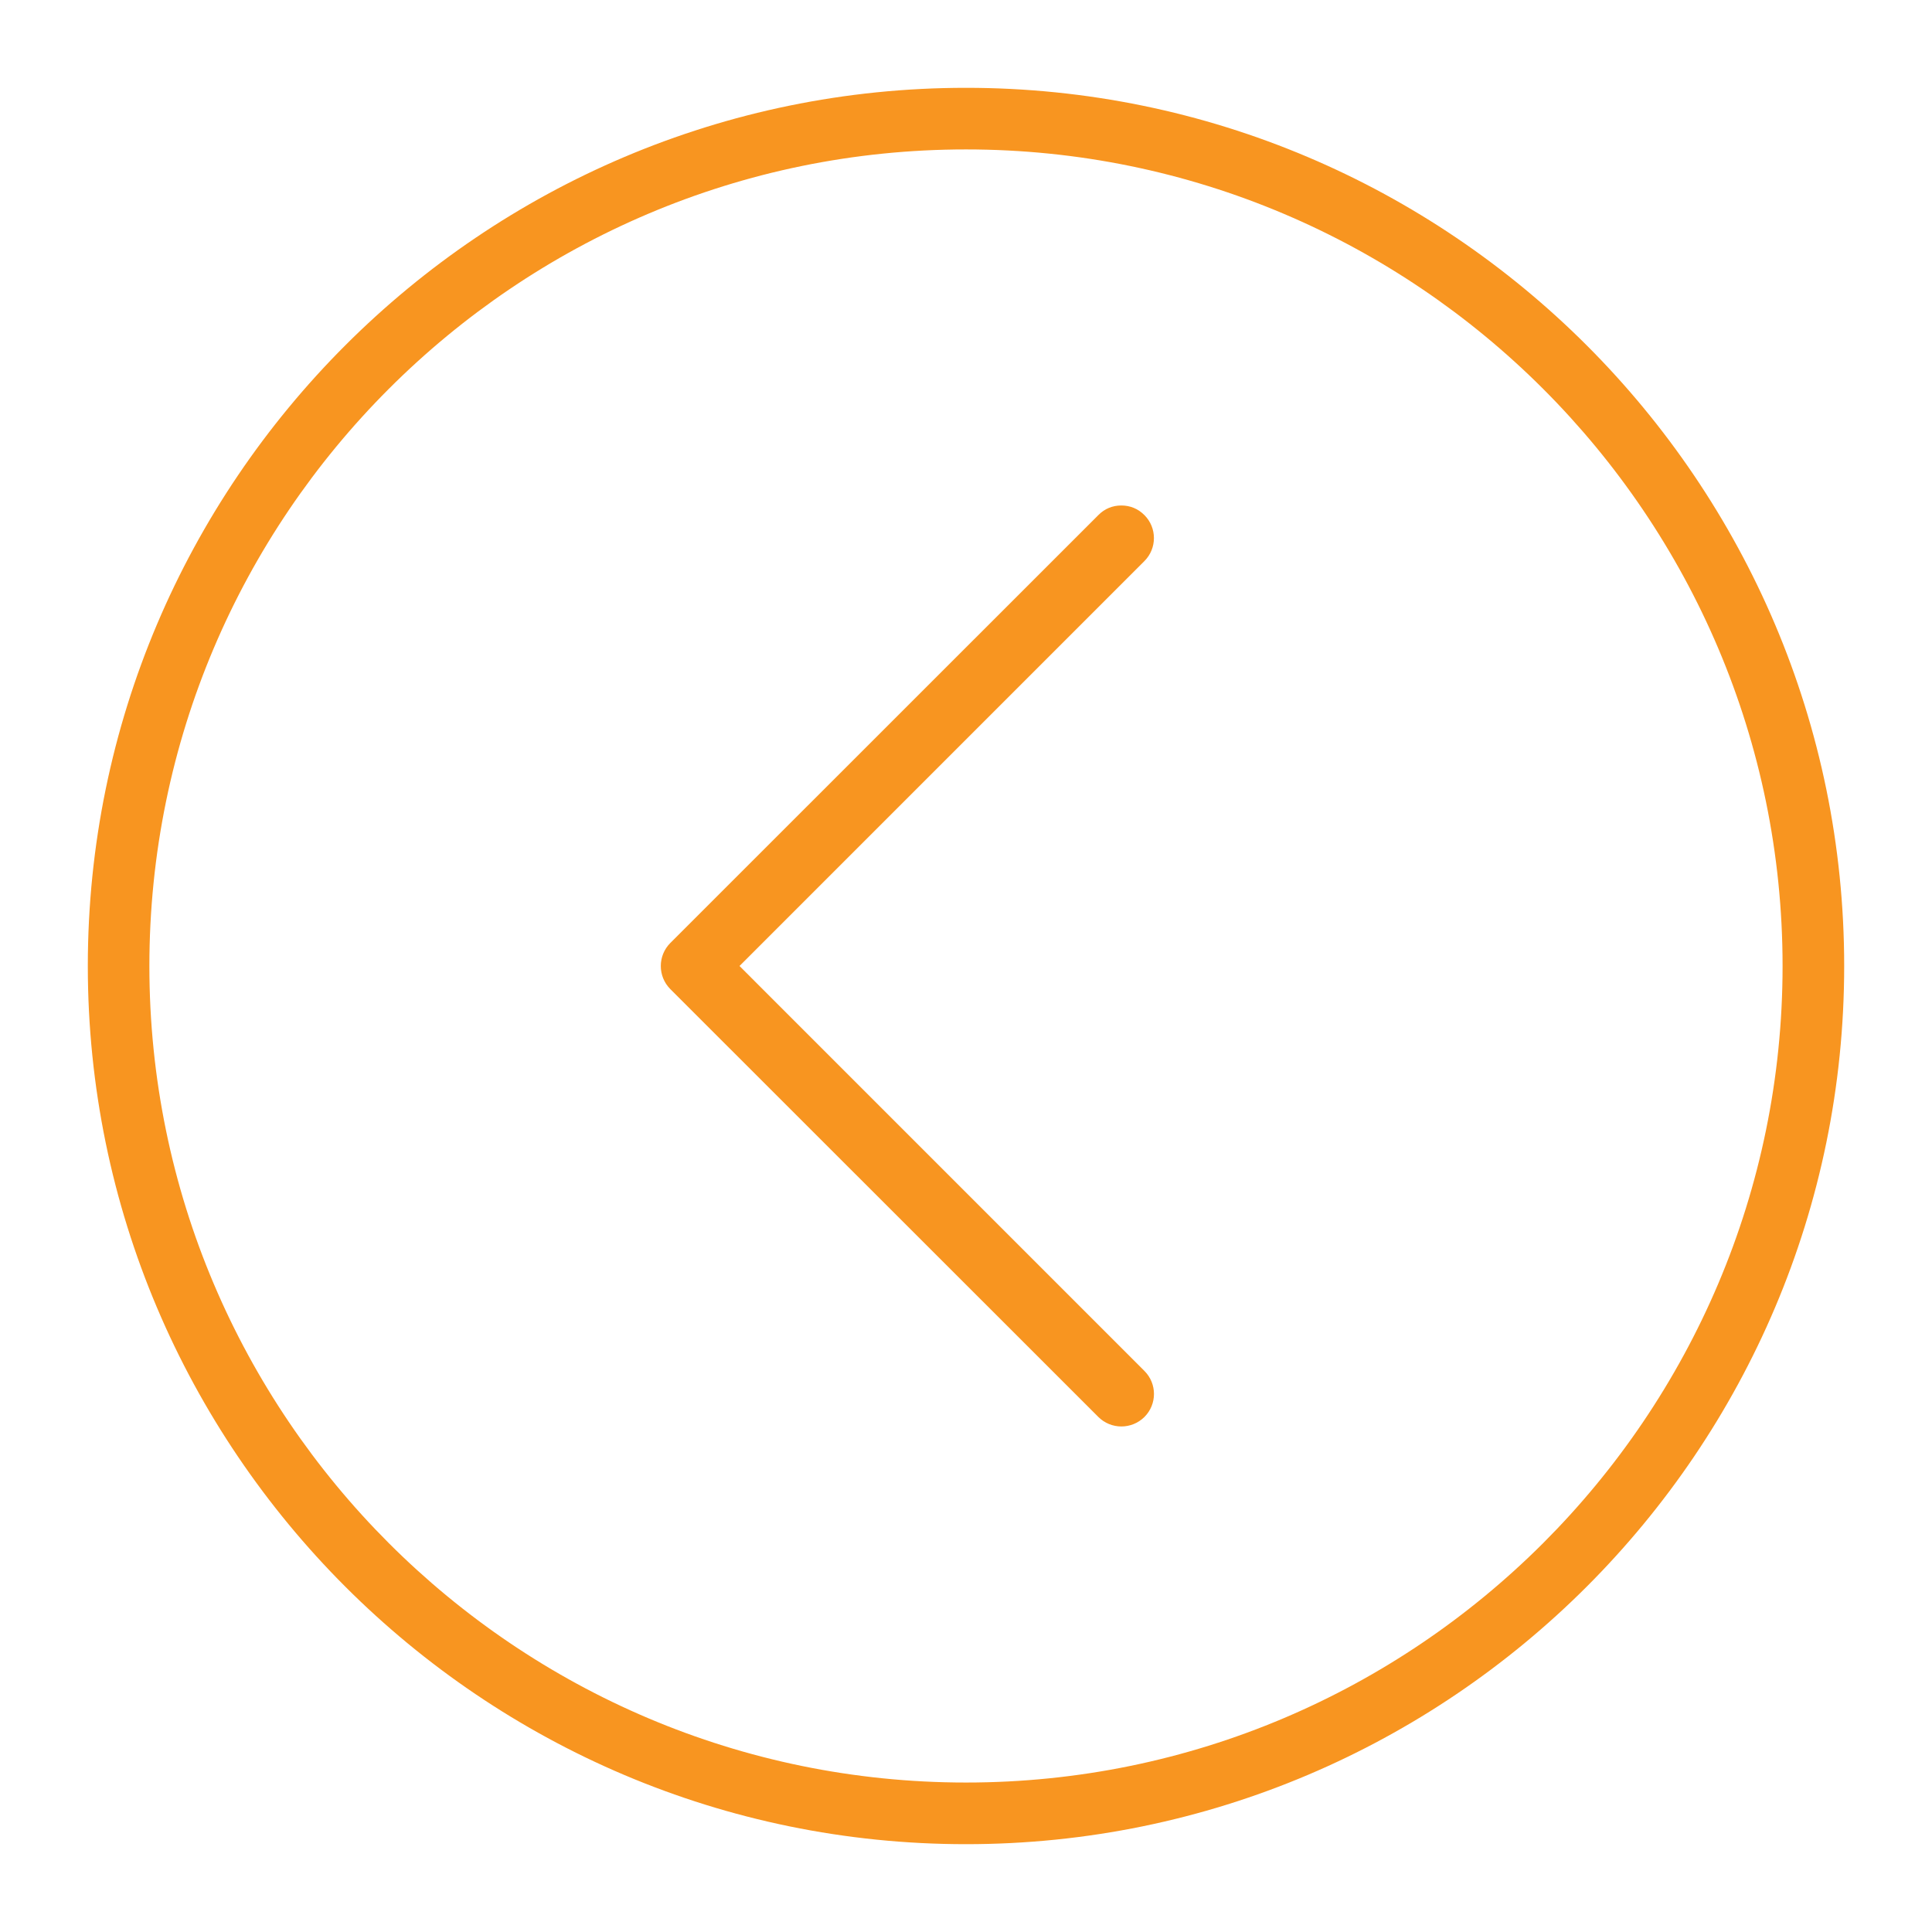
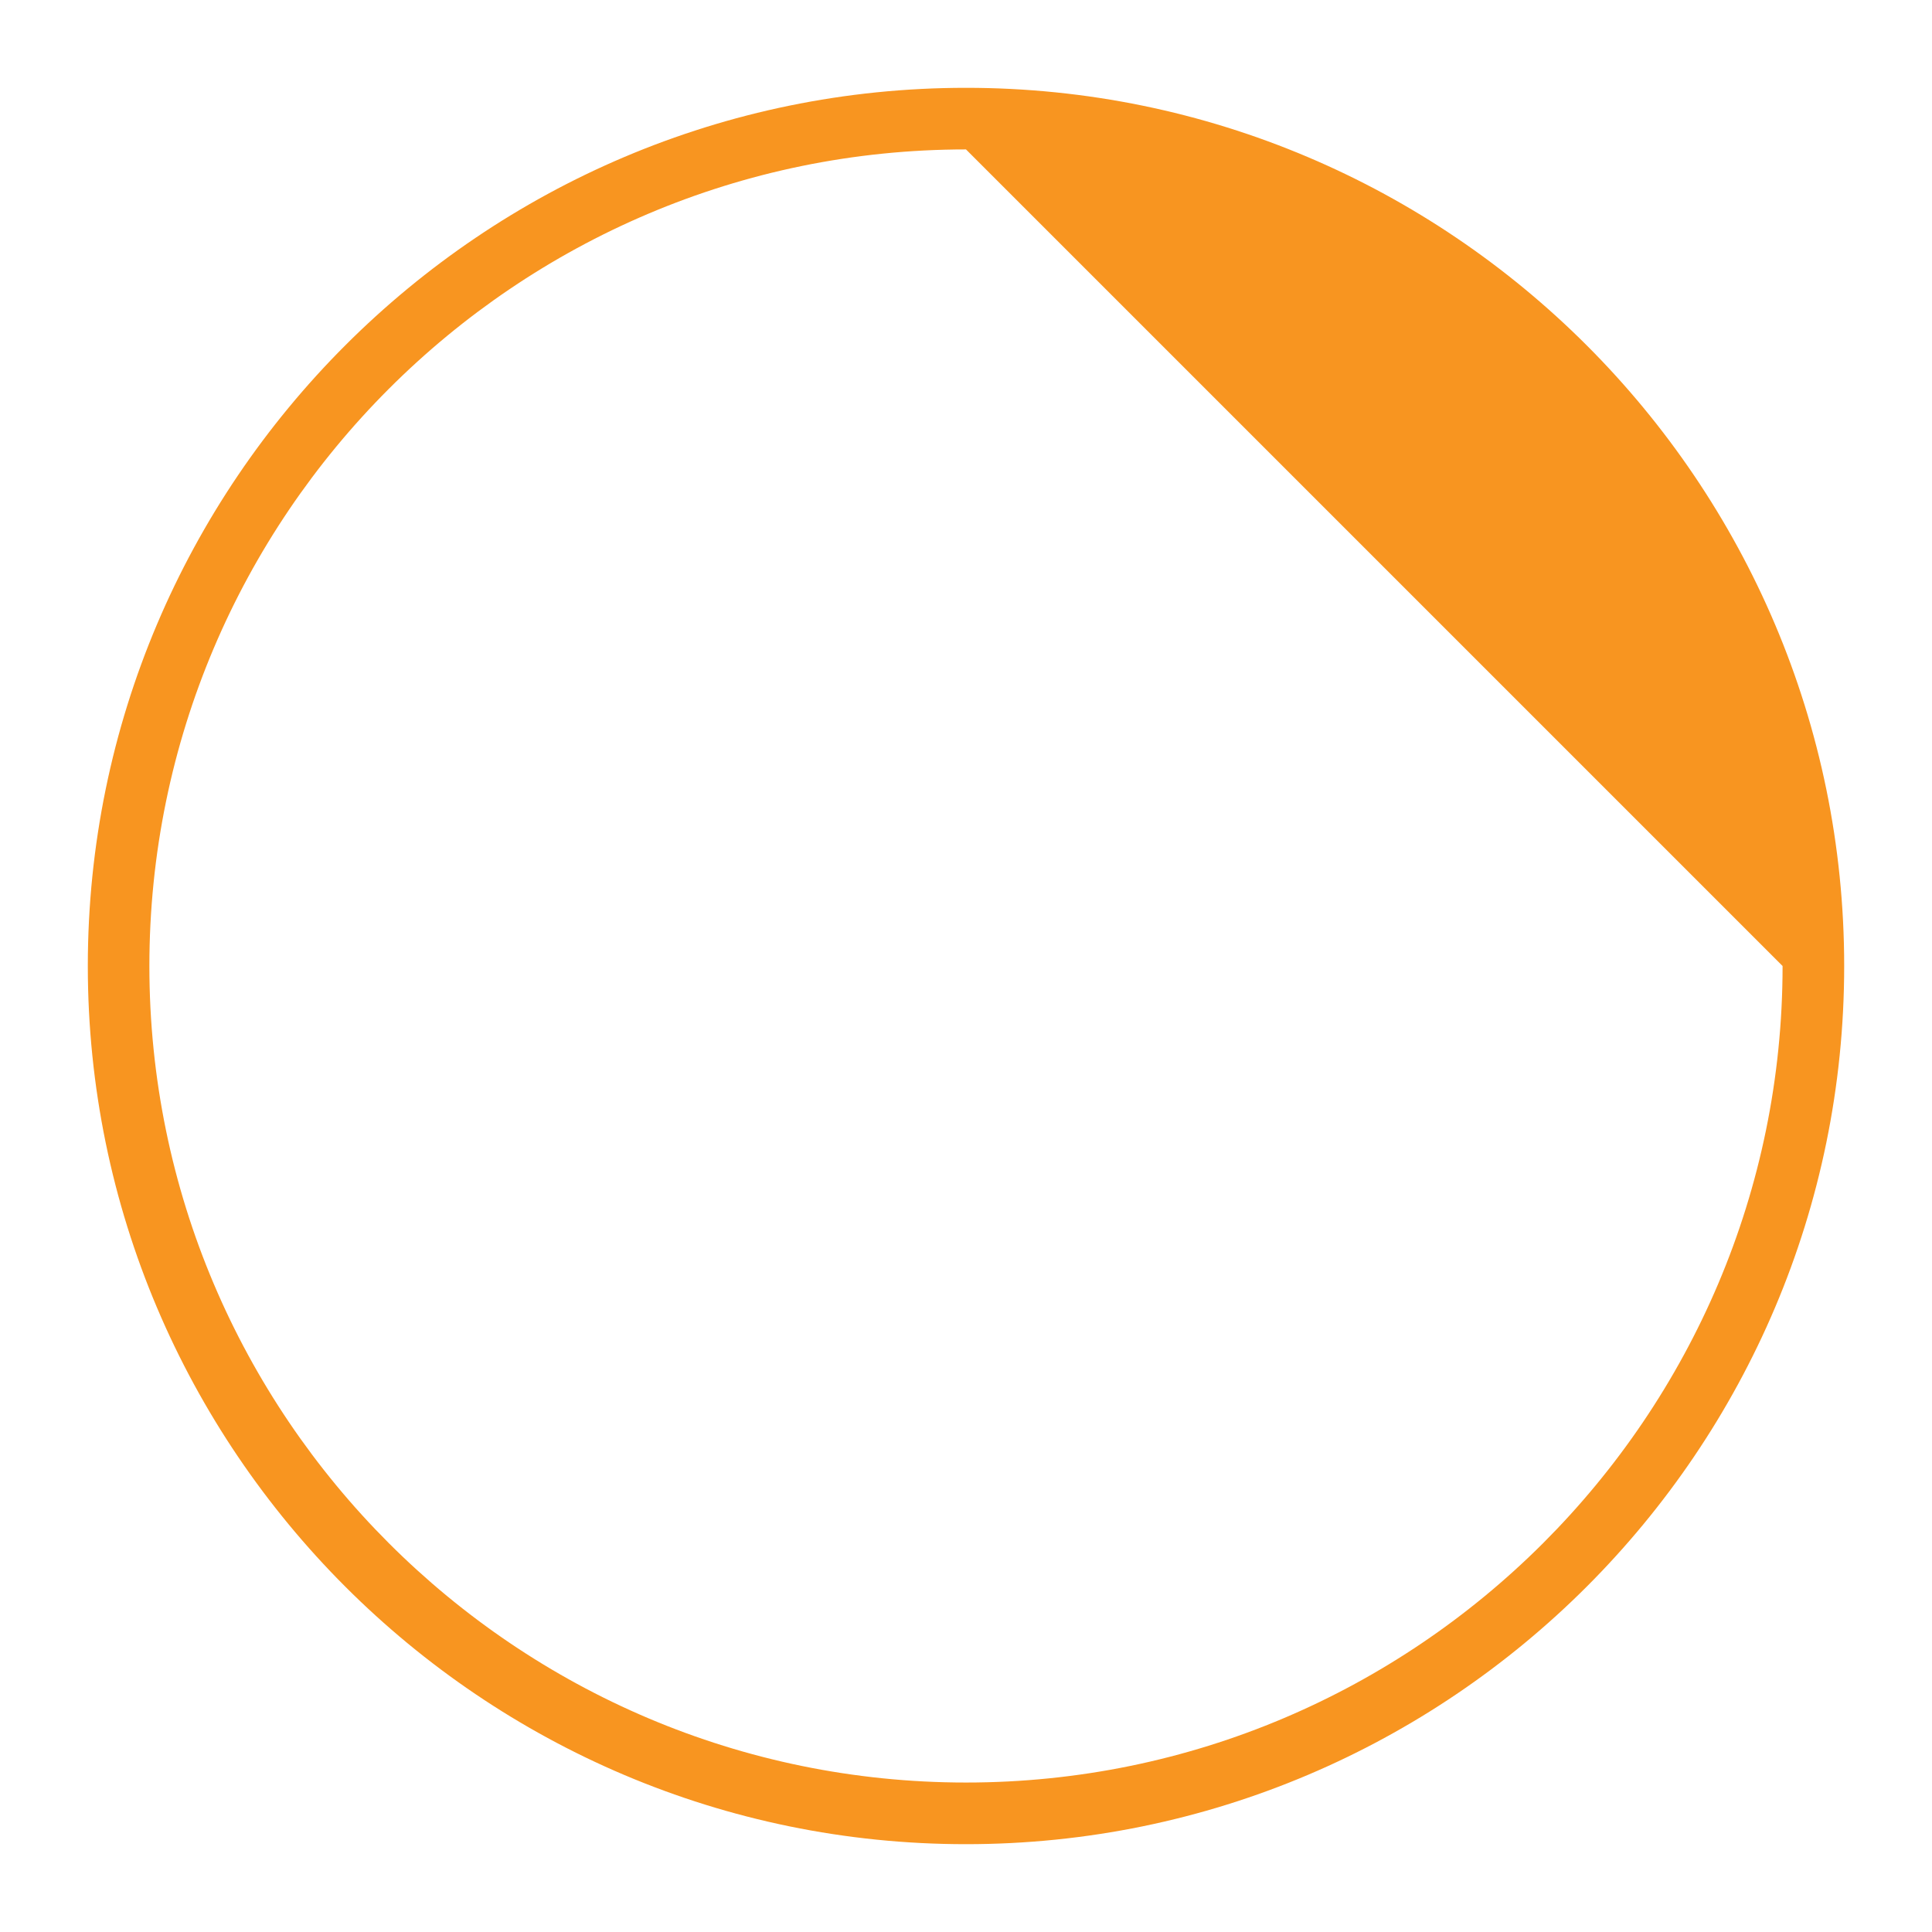
<svg xmlns="http://www.w3.org/2000/svg" version="1.1" id="Layer_1" x="0px" y="0px" width="44px" height="44px" viewBox="0 0 44 44" enable-background="new 0 0 44 44" xml:space="preserve">
  <g>
    <g>
      <g>
        <g>
          <g>
            <g>
-               <path fill="#F89520" d="M25.014,11.731c0.143-0.146,0.325-0.219,0.523-0.219c0.199,0,0.38,0.072,0.526,0.219        c0.289,0.288,0.289,0.758,0,1.047L16.842,22l9.222,9.223c0.289,0.289,0.289,0.758,0,1.047c-0.292,0.289-0.76,0.289-1.05,0        l-9.748-9.744c-0.289-0.291-0.289-0.76,0-1.05L25.014,11.731z" />
-             </g>
+               </g>
          </g>
        </g>
      </g>
    </g>
    <g>
-       <path fill="#F89520" d="M22,42C10.972,42,2,33.029,2,22S10.972,2,22,2s20,8.971,20,20S33.028,42,22,42z M22,3.403    C11.744,3.403,3.402,11.746,3.402,22c0,10.256,8.342,18.596,18.598,18.596c10.254,0,18.597-8.34,18.597-18.596    C40.597,11.746,32.254,3.403,22,3.403z" />
+       <path fill="#F89520" d="M22,42C10.972,42,2,33.029,2,22S10.972,2,22,2s20,8.971,20,20S33.028,42,22,42z M22,3.403    C11.744,3.403,3.402,11.746,3.402,22c0,10.256,8.342,18.596,18.598,18.596c10.254,0,18.597-8.34,18.597-18.596    z" />
    </g>
  </g>
</svg>